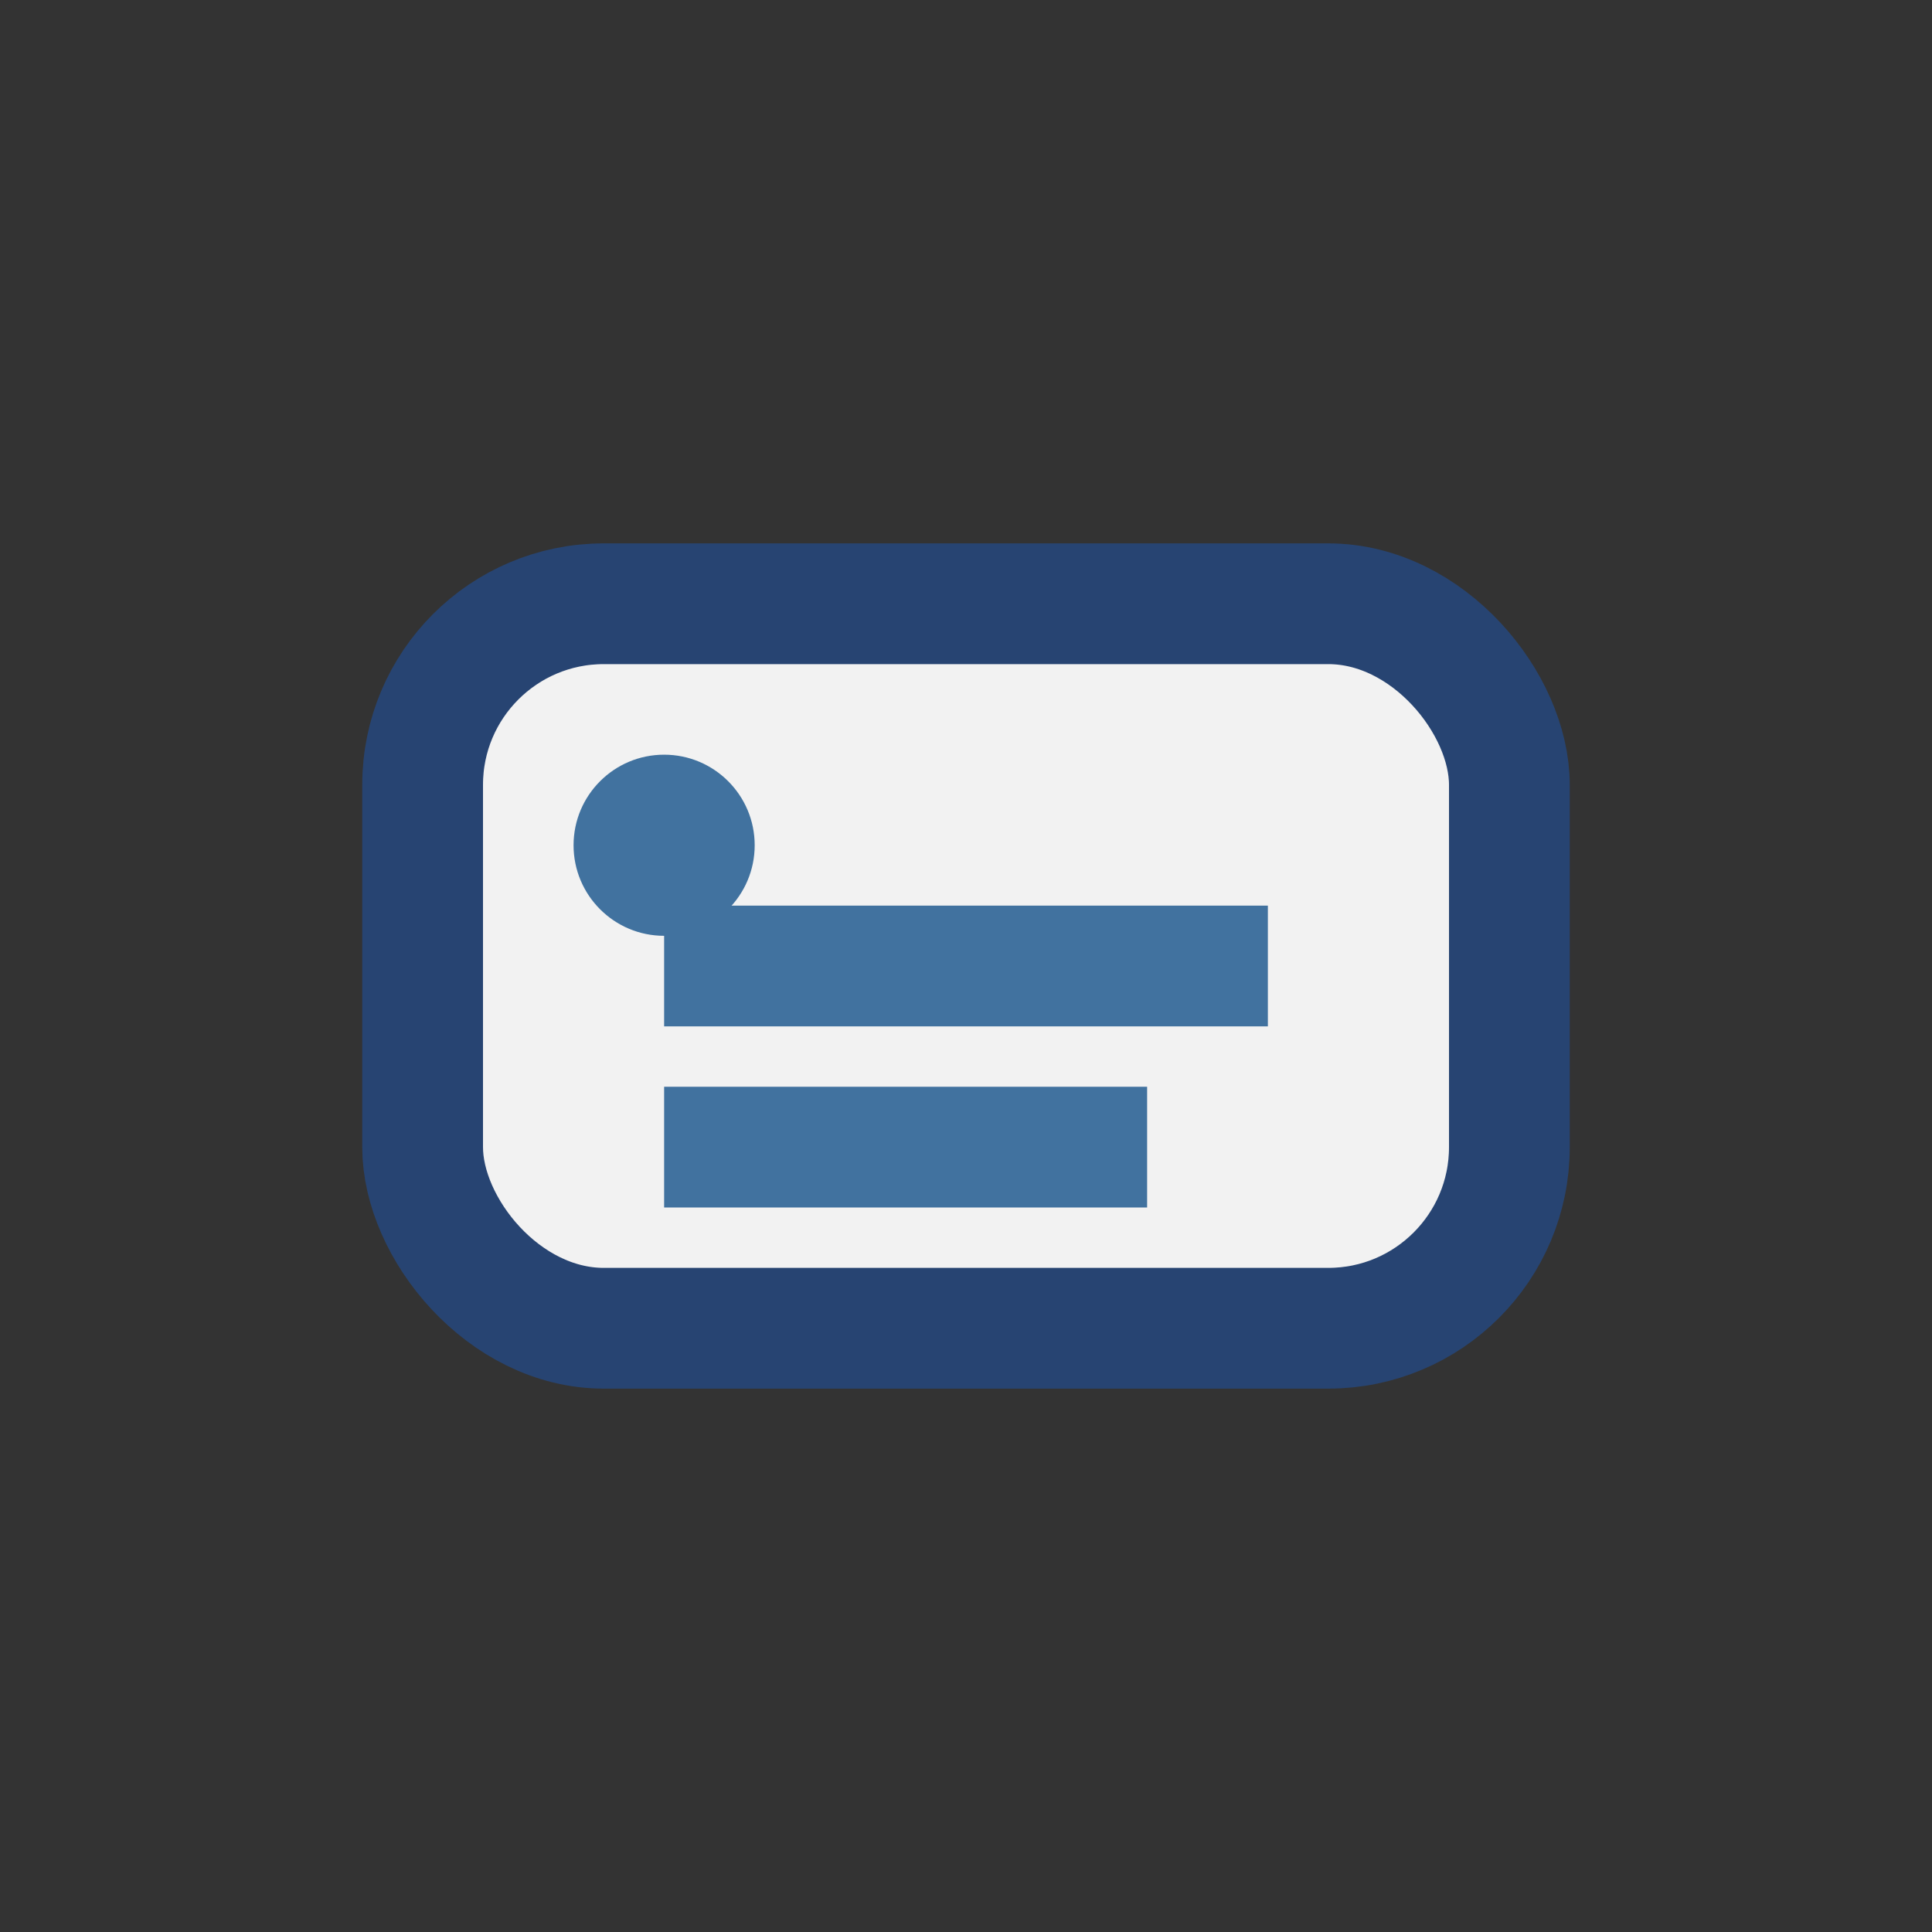
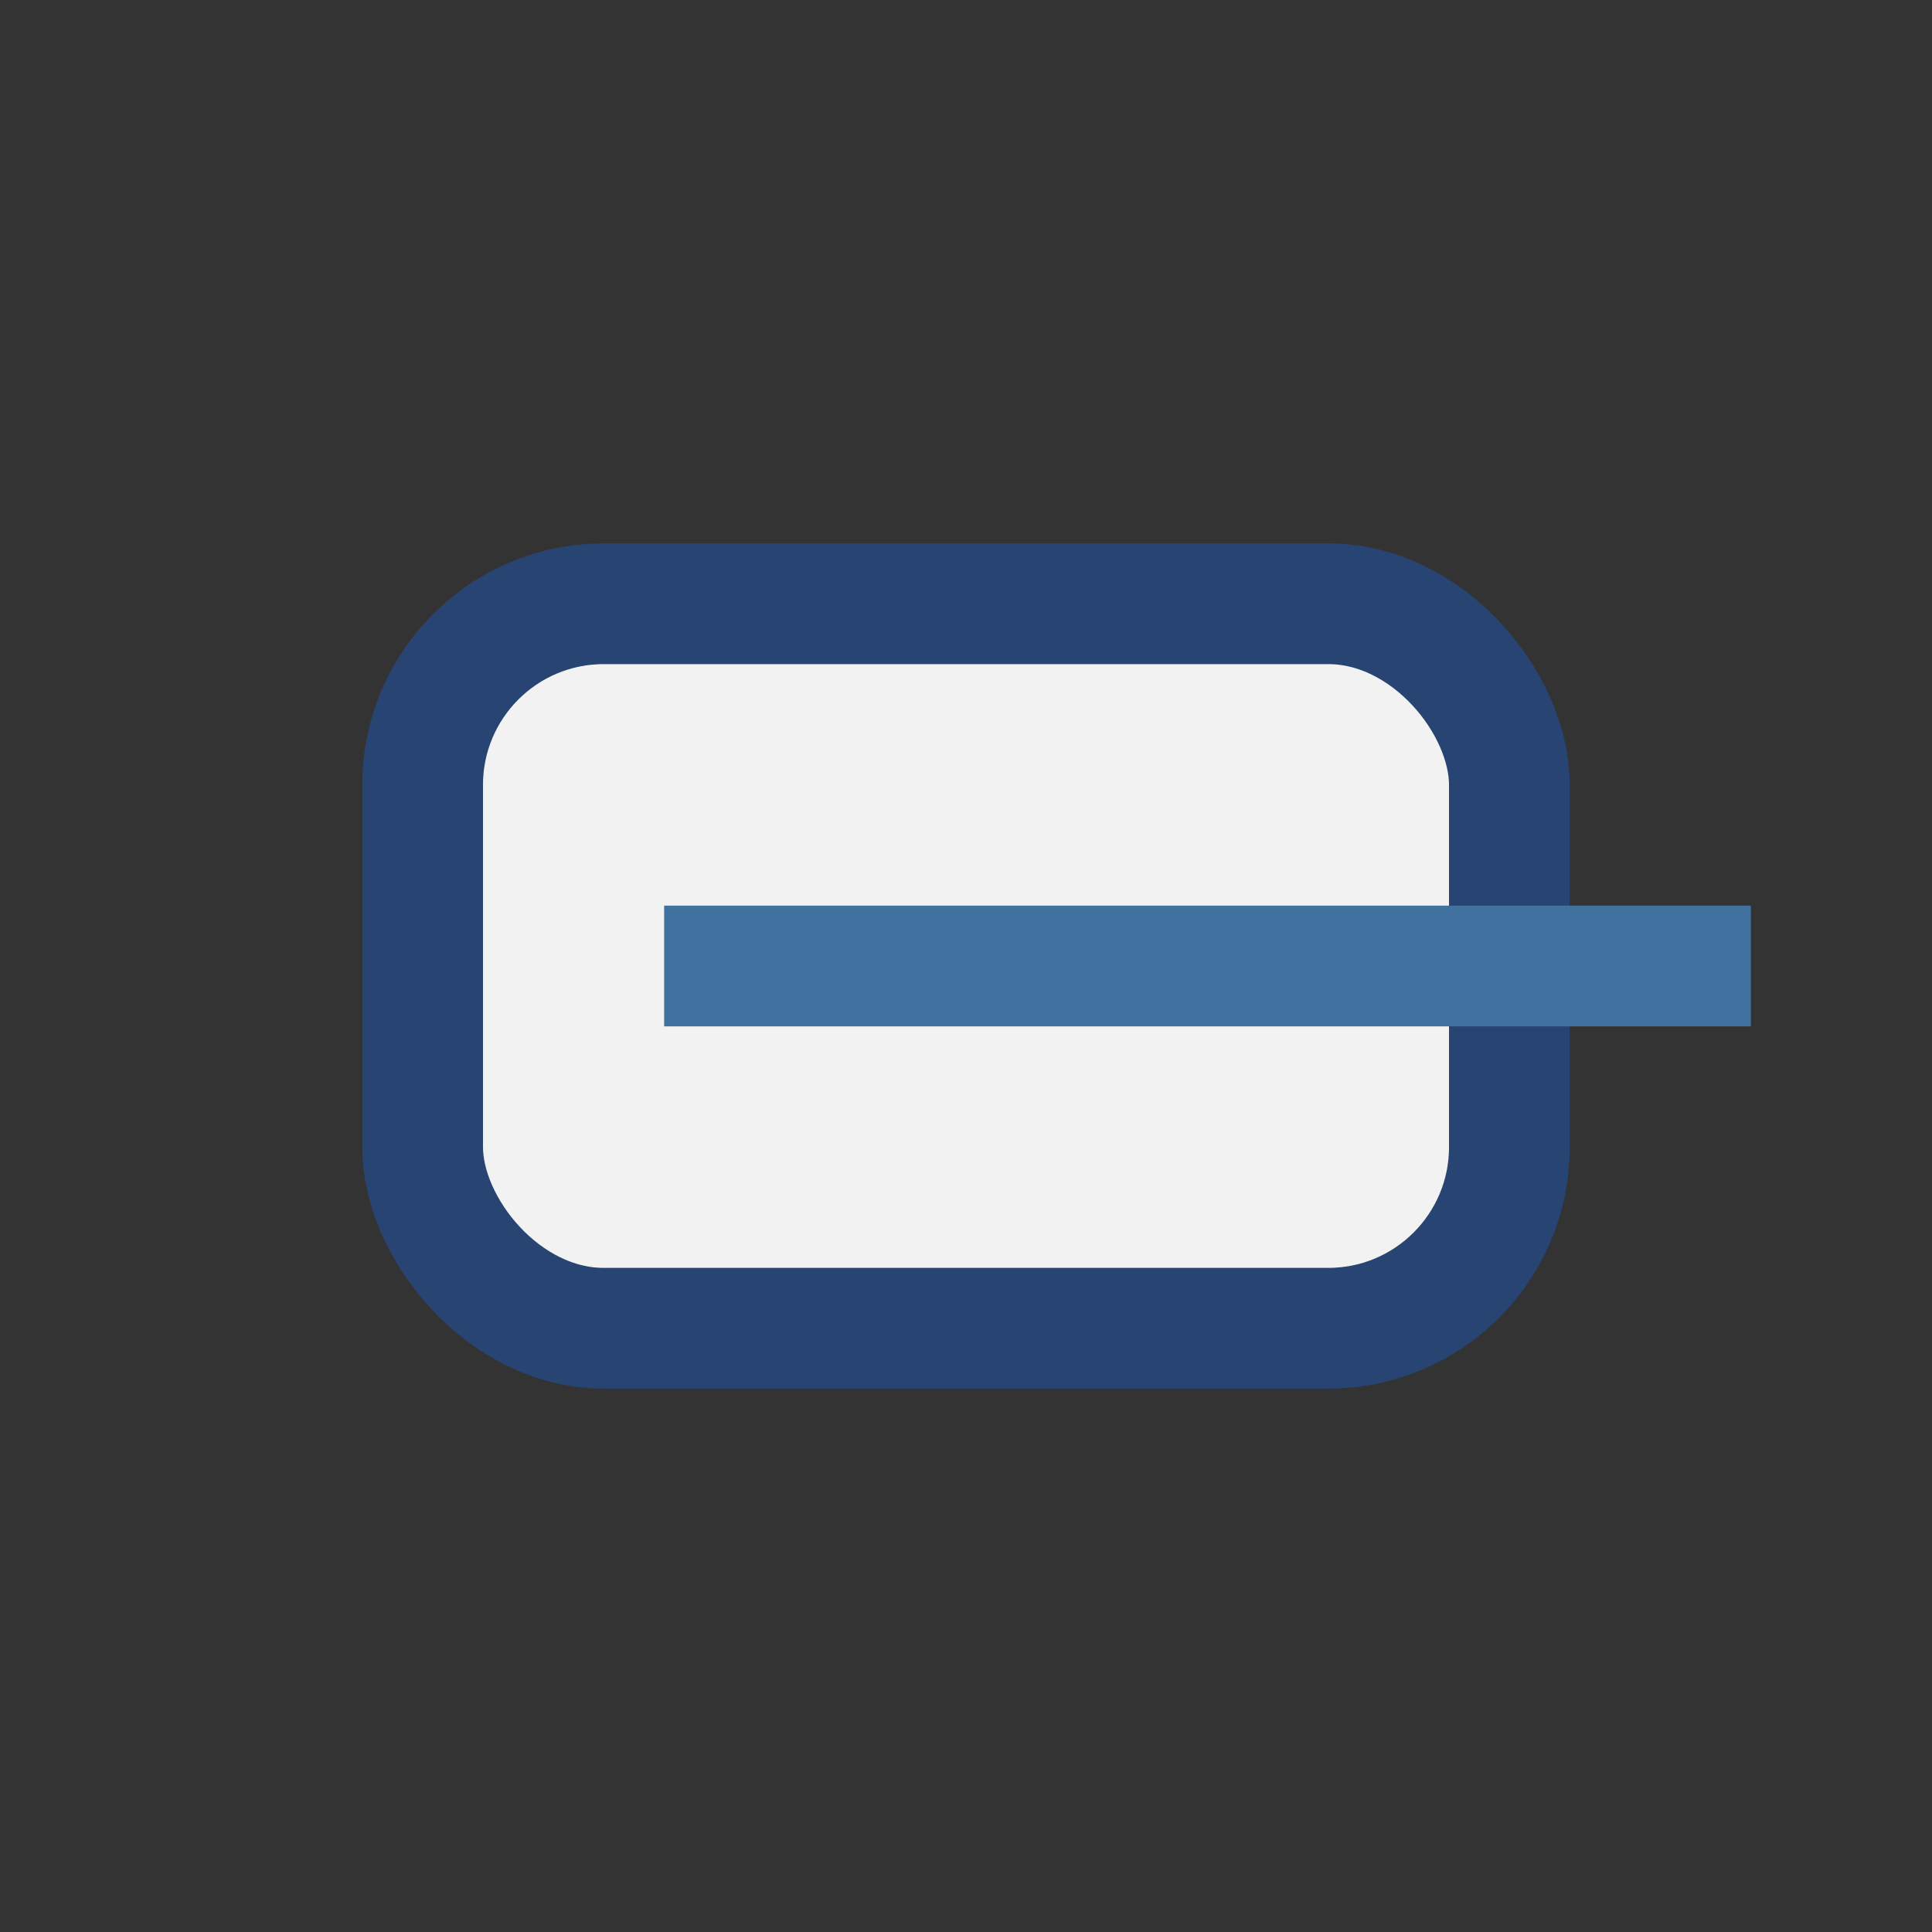
<svg xmlns="http://www.w3.org/2000/svg" width="32" height="32" viewBox="0 0 32 32">
  <rect x="0" y="0" width="32" height="32" fill="#333333" stroke="none" />
  <rect x="7" y="10" width="18" height="12" rx="3" fill="#F2F2F2" stroke="#274472" stroke-width="2" />
-   <path d="M11 16h10M11 19h8" stroke="#41729F" stroke-width="2" />
-   <circle cx="11" cy="14" r="1.5" fill="#41729F" />
+   <path d="M11 16h10h8" stroke="#41729F" stroke-width="2" />
</svg>